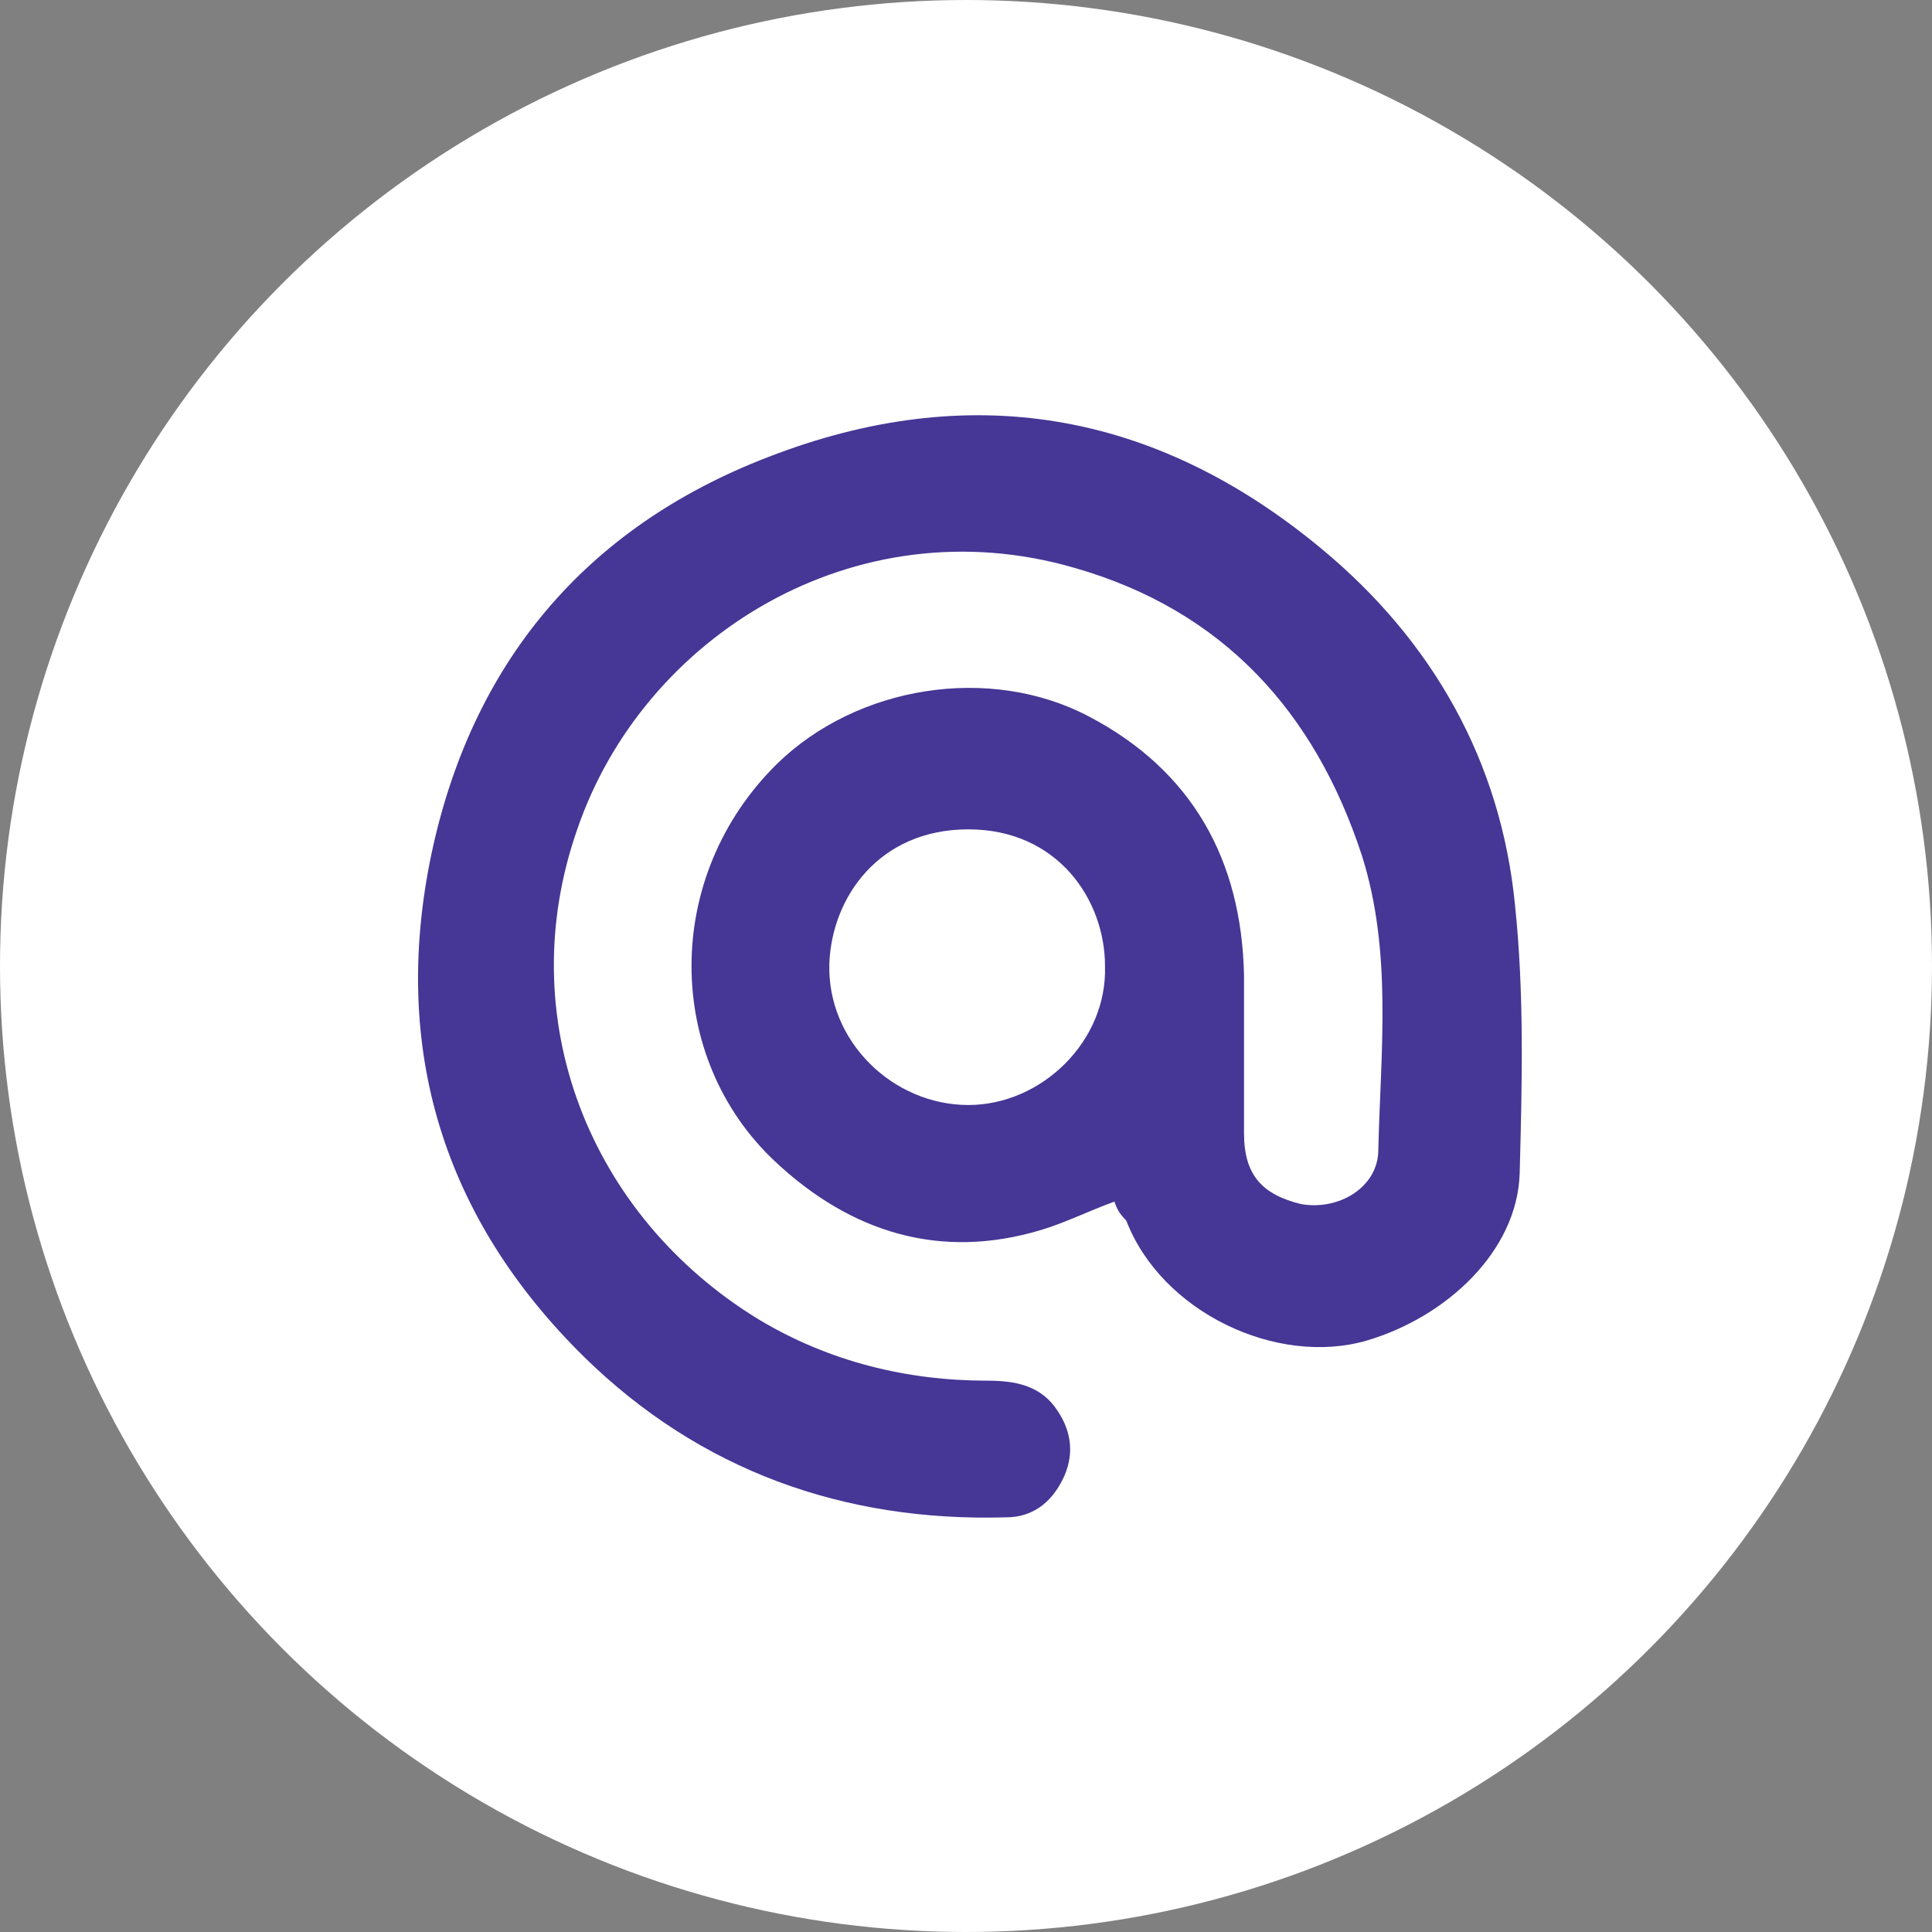
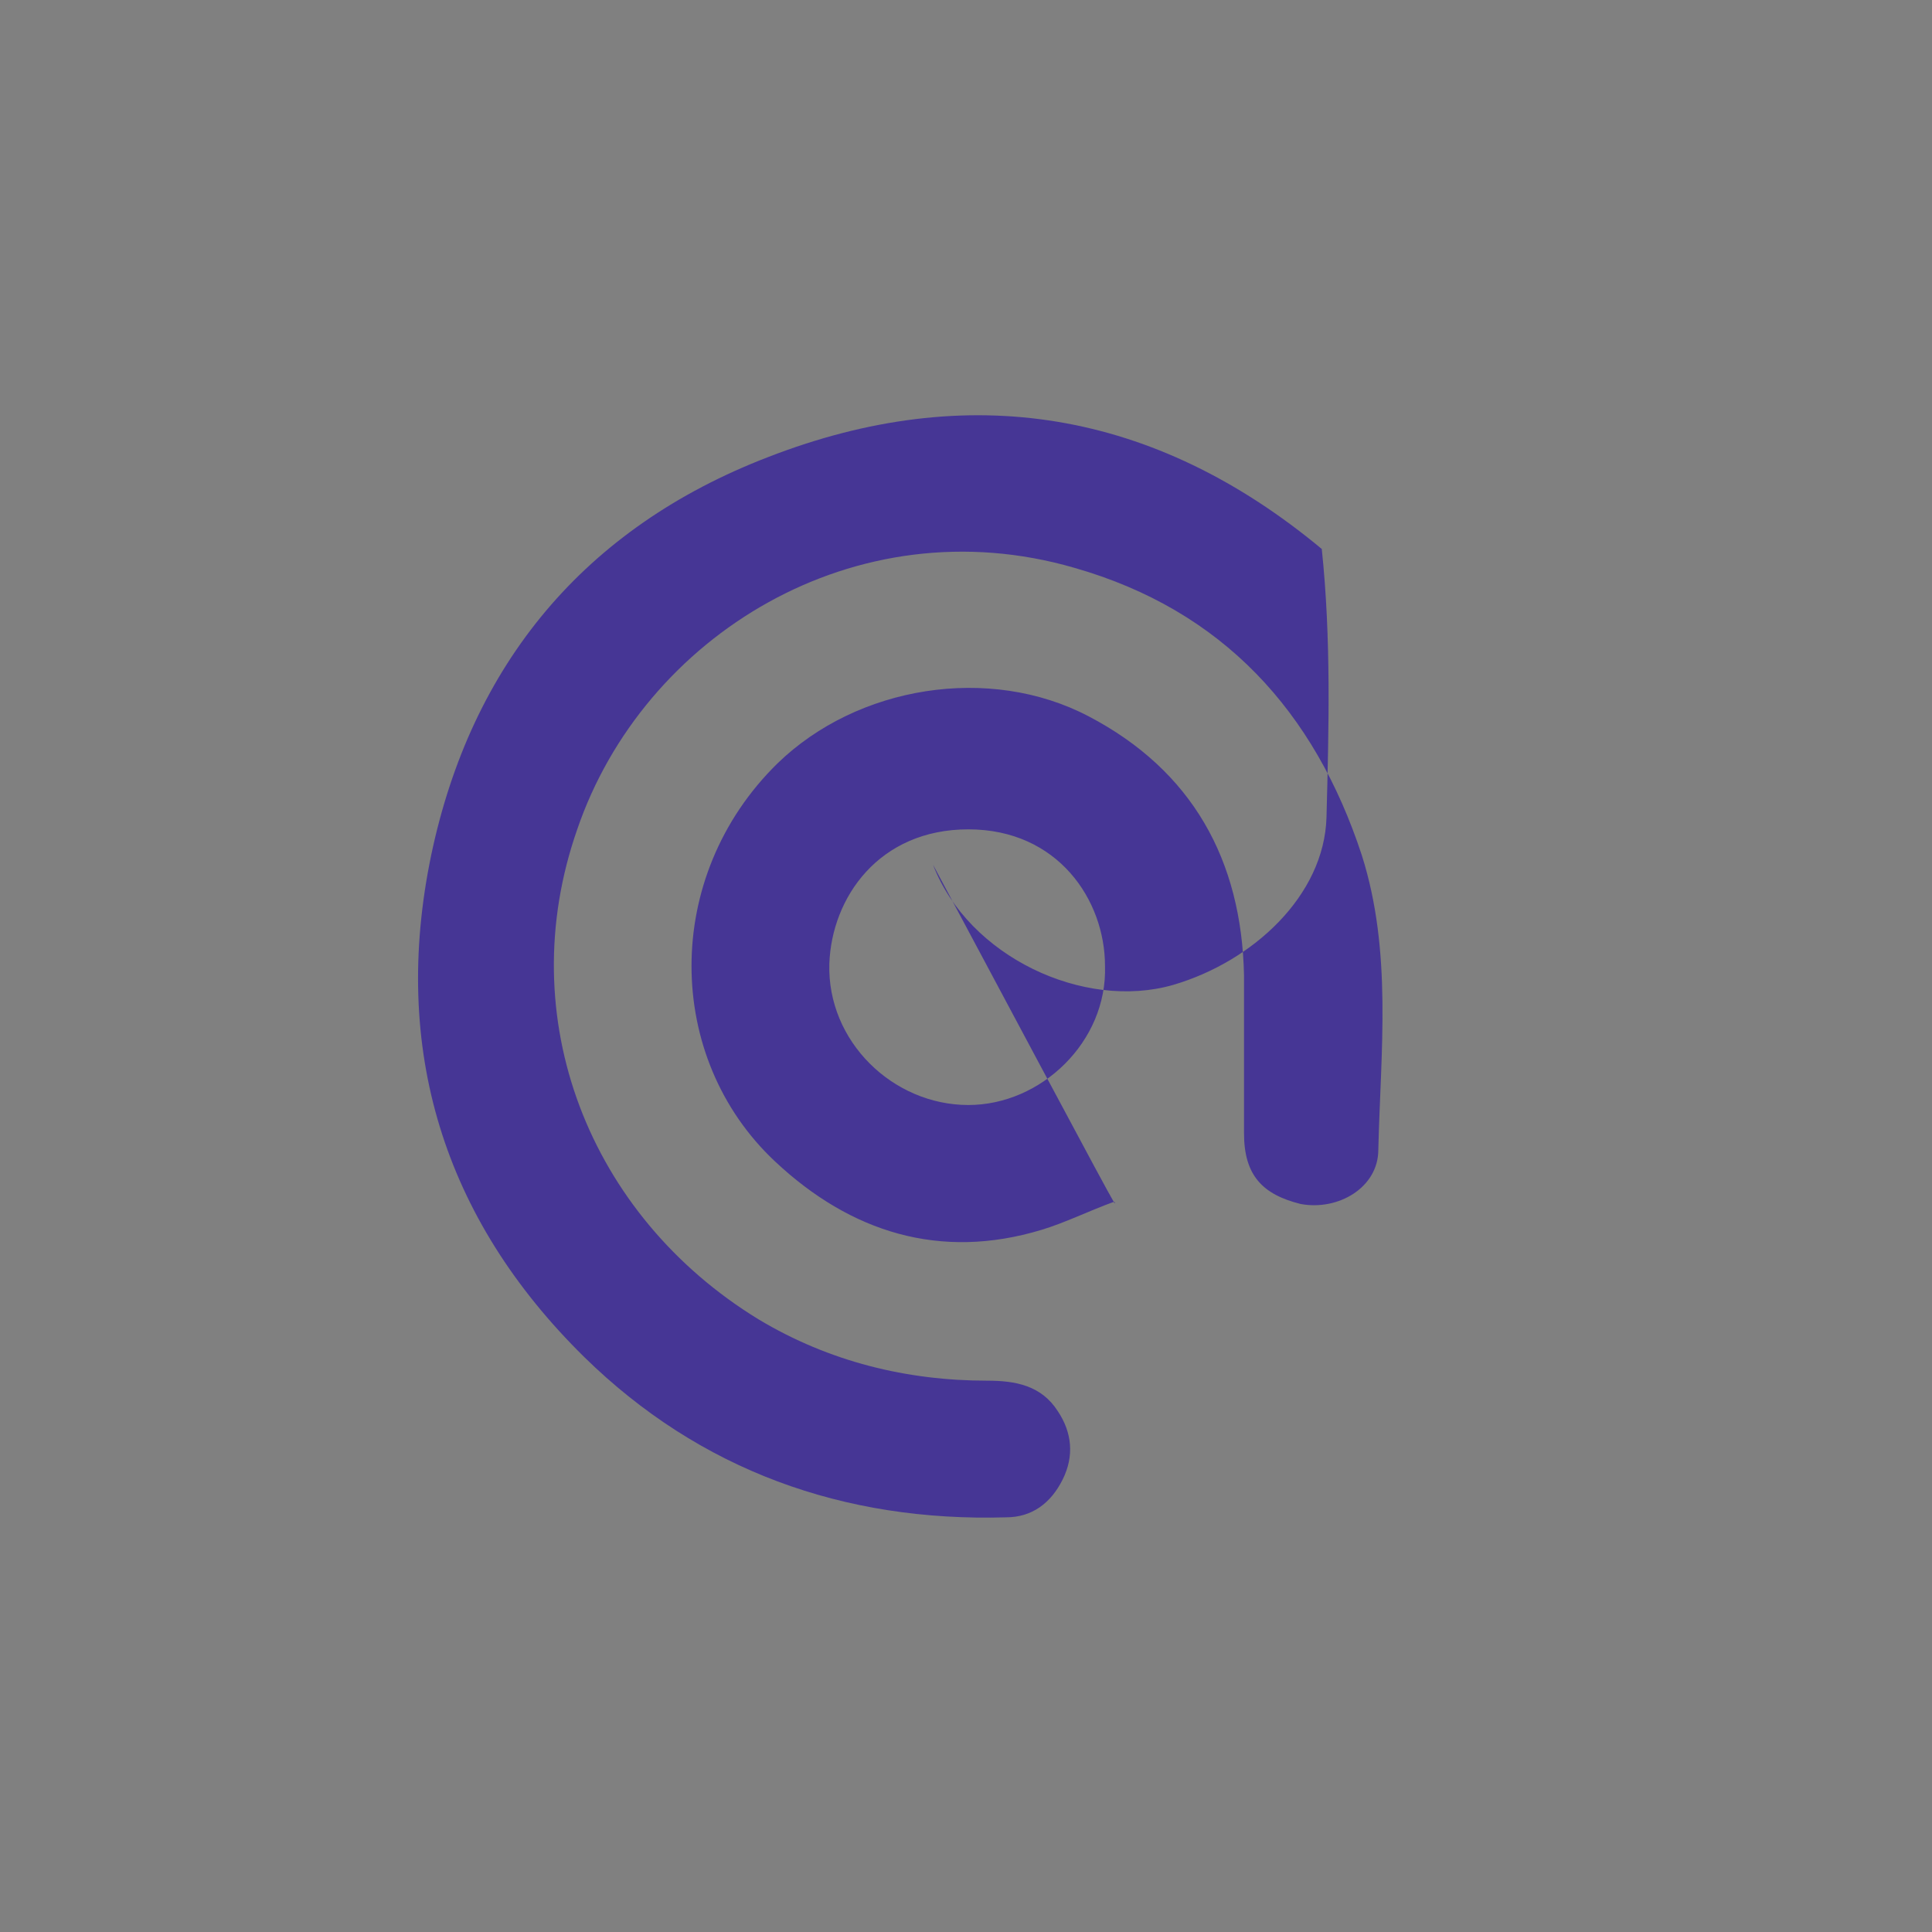
<svg xmlns="http://www.w3.org/2000/svg" version="1.1" id="_x31_6" x="0px" y="0px" viewBox="0 0 82 82" style="enable-background:new 0 0 82 82;" xml:space="preserve">
  <rect x="0" y="0" width="82" height="82" fill="#808080" stroke="none" />
  <style type="text/css">
	.st0{fill:#FFFFFF;}
	.st1{fill:#463695;}
</style>
-   <circle class="st0" cx="41" cy="41" r="41" />
-   <path class="st1" d="M47.3,51c-1.1,0.4-2.1,0.9-3.1,1.2c-4.3,1.3-8.1,0.1-11.3-2.9c-4.7-4.4-4.8-12.1,0.1-16.9c3.4-3.3,9-4.2,13.2-2  c4.4,2.3,6.5,6.1,6.6,11c0,2.2,0,4.4,0,6.7c0,1.8,0.8,2.6,2.4,3c1.6,0.3,3.3-0.7,3.3-2.3c0.1-4.2,0.6-8.4-0.7-12.5  c-2-6.1-5.9-10.4-12.2-12.2c-9.3-2.7-18.3,2.9-21.1,11.1c-2.8,8,0.5,16.4,7.7,20.8c3,1.8,6.3,2.6,9.7,2.6c1.2,0,2.3,0.2,3,1.3  c0.6,0.9,0.7,1.9,0.2,2.9s-1.3,1.6-2.4,1.6c-6.9,0.2-13-2-17.9-6.8c-6-5.9-8.2-13.1-6.5-21.3c1.7-8.1,6.5-13.9,14.3-16.9  c8.5-3.3,16.4-2,23.5,3.9c4.7,3.9,7.6,9,8.2,15.1c0.4,3.8,0.3,7.6,0.2,11.4c-0.1,3.3-3.1,6.1-6.5,7.1c-3.8,1.1-8.7-1.2-10.2-5.1  C47.5,51.5,47.4,51.3,47.3,51z M41.1,46.9c3.1,0,5.9-2.7,5.8-5.9c0-2.8-2-5.8-5.8-5.8s-5.8,2.9-5.9,5.7  C35.1,44.2,37.9,46.9,41.1,46.9z" />
+   <path class="st1" d="M47.3,51c-1.1,0.4-2.1,0.9-3.1,1.2c-4.3,1.3-8.1,0.1-11.3-2.9c-4.7-4.4-4.8-12.1,0.1-16.9c3.4-3.3,9-4.2,13.2-2  c4.4,2.3,6.5,6.1,6.6,11c0,2.2,0,4.4,0,6.7c0,1.8,0.8,2.6,2.4,3c1.6,0.3,3.3-0.7,3.3-2.3c0.1-4.2,0.6-8.4-0.7-12.5  c-2-6.1-5.9-10.4-12.2-12.2c-9.3-2.7-18.3,2.9-21.1,11.1c-2.8,8,0.5,16.4,7.7,20.8c3,1.8,6.3,2.6,9.7,2.6c1.2,0,2.3,0.2,3,1.3  c0.6,0.9,0.7,1.9,0.2,2.9s-1.3,1.6-2.4,1.6c-6.9,0.2-13-2-17.9-6.8c-6-5.9-8.2-13.1-6.5-21.3c1.7-8.1,6.5-13.9,14.3-16.9  c8.5-3.3,16.4-2,23.5,3.9c0.4,3.8,0.3,7.6,0.2,11.4c-0.1,3.3-3.1,6.1-6.5,7.1c-3.8,1.1-8.7-1.2-10.2-5.1  C47.5,51.5,47.4,51.3,47.3,51z M41.1,46.9c3.1,0,5.9-2.7,5.8-5.9c0-2.8-2-5.8-5.8-5.8s-5.8,2.9-5.9,5.7  C35.1,44.2,37.9,46.9,41.1,46.9z" />
</svg>